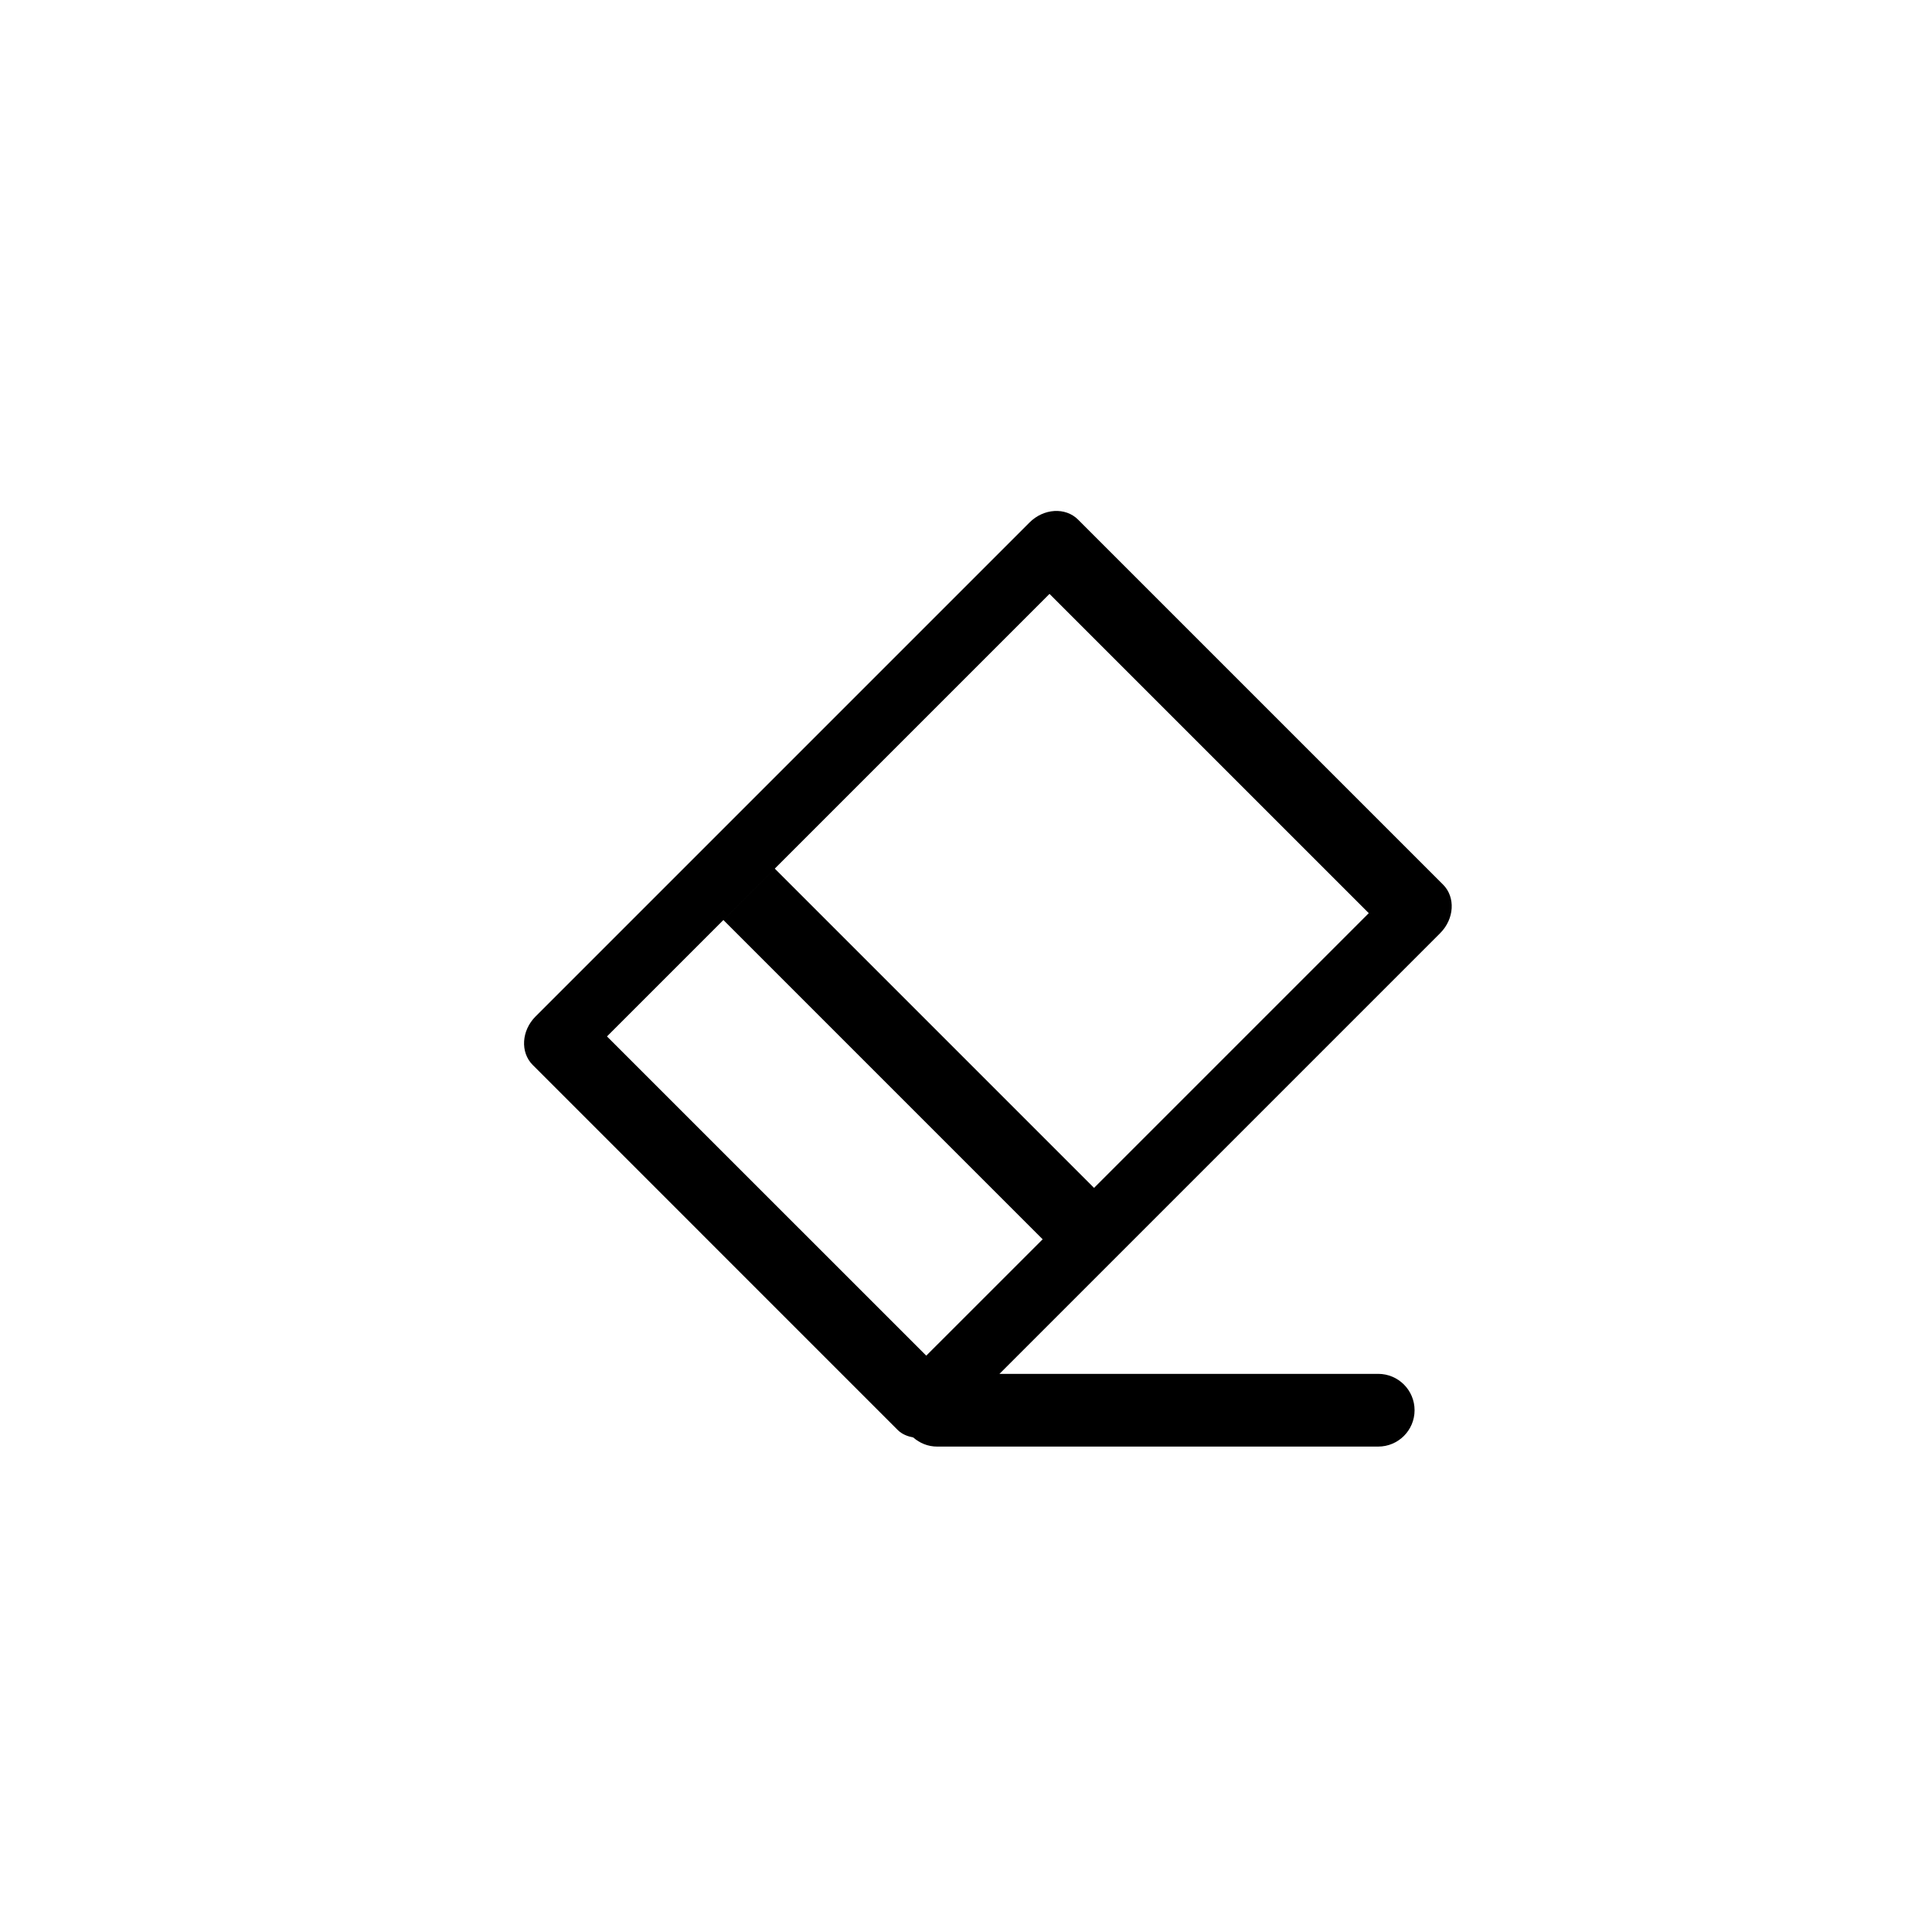
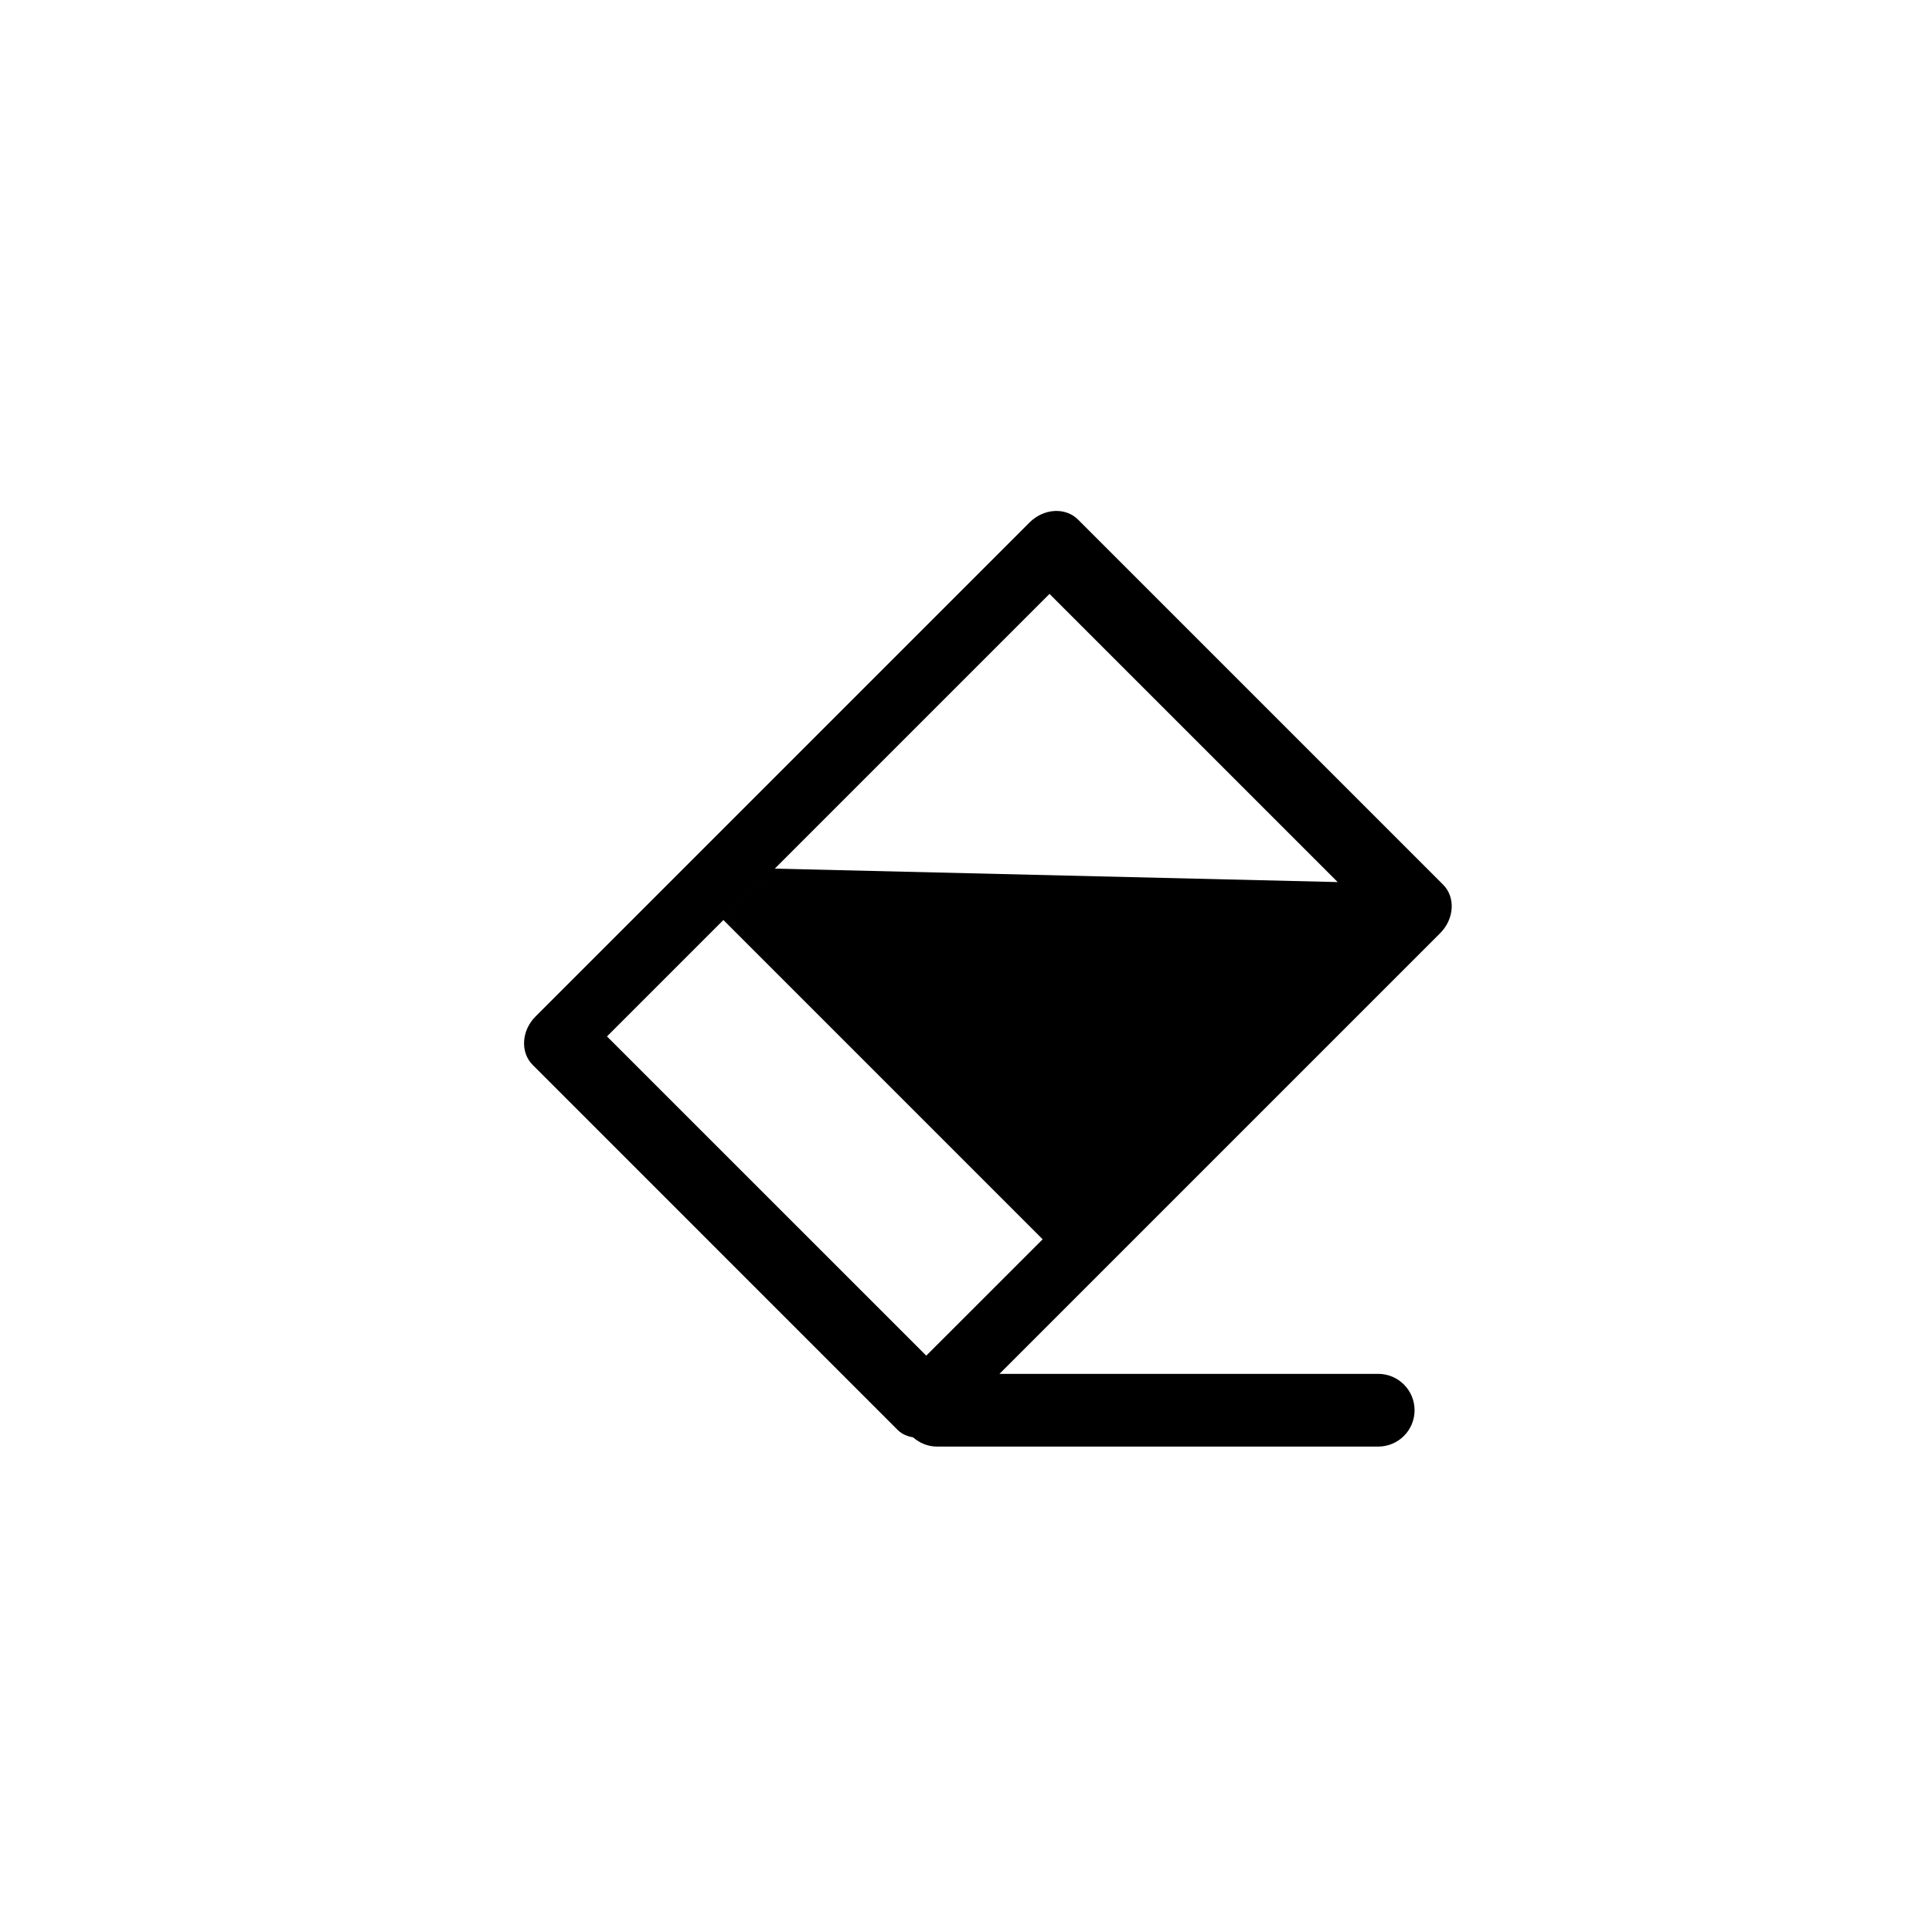
<svg xmlns="http://www.w3.org/2000/svg" version="1.1" id="Layer_1" x="0px" y="0px" width="100px" height="100px" viewBox="0 0 100 100" enable-background="new 0 0 100 100" xml:space="preserve">
  <g>
-     <path d="M74.692,45.786L55.802,26.896c-0.653-0.653-1.779-0.587-2.514,0.148L27.722,52.61c-0.734,0.734-0.801,1.859-0.148,2.513   l18.891,18.892c0.223,0.223,0.507,0.33,0.805,0.388c0.33,0.291,0.76,0.472,1.234,0.472h22.832c1.039,0,1.882-0.843,1.882-1.882   c0-1.038-0.843-1.882-1.882-1.882H51.732l22.812-22.812C75.278,47.564,75.345,46.439,74.692,45.786z M56.628,61.485L40.103,44.96   l-2.66,2.66l16.525,16.526l-6.025,6.023L31.417,53.645L54.322,30.74l16.526,16.525L56.628,61.485z" />
+     <path d="M74.692,45.786L55.802,26.896c-0.653-0.653-1.779-0.587-2.514,0.148L27.722,52.61c-0.734,0.734-0.801,1.859-0.148,2.513   l18.891,18.892c0.223,0.223,0.507,0.33,0.805,0.388c0.33,0.291,0.76,0.472,1.234,0.472h22.832c1.039,0,1.882-0.843,1.882-1.882   c0-1.038-0.843-1.882-1.882-1.882H51.732l22.812-22.812C75.278,47.564,75.345,46.439,74.692,45.786z L40.103,44.96   l-2.66,2.66l16.525,16.526l-6.025,6.023L31.417,53.645L54.322,30.74l16.526,16.525L56.628,61.485z" />
  </g>
</svg>